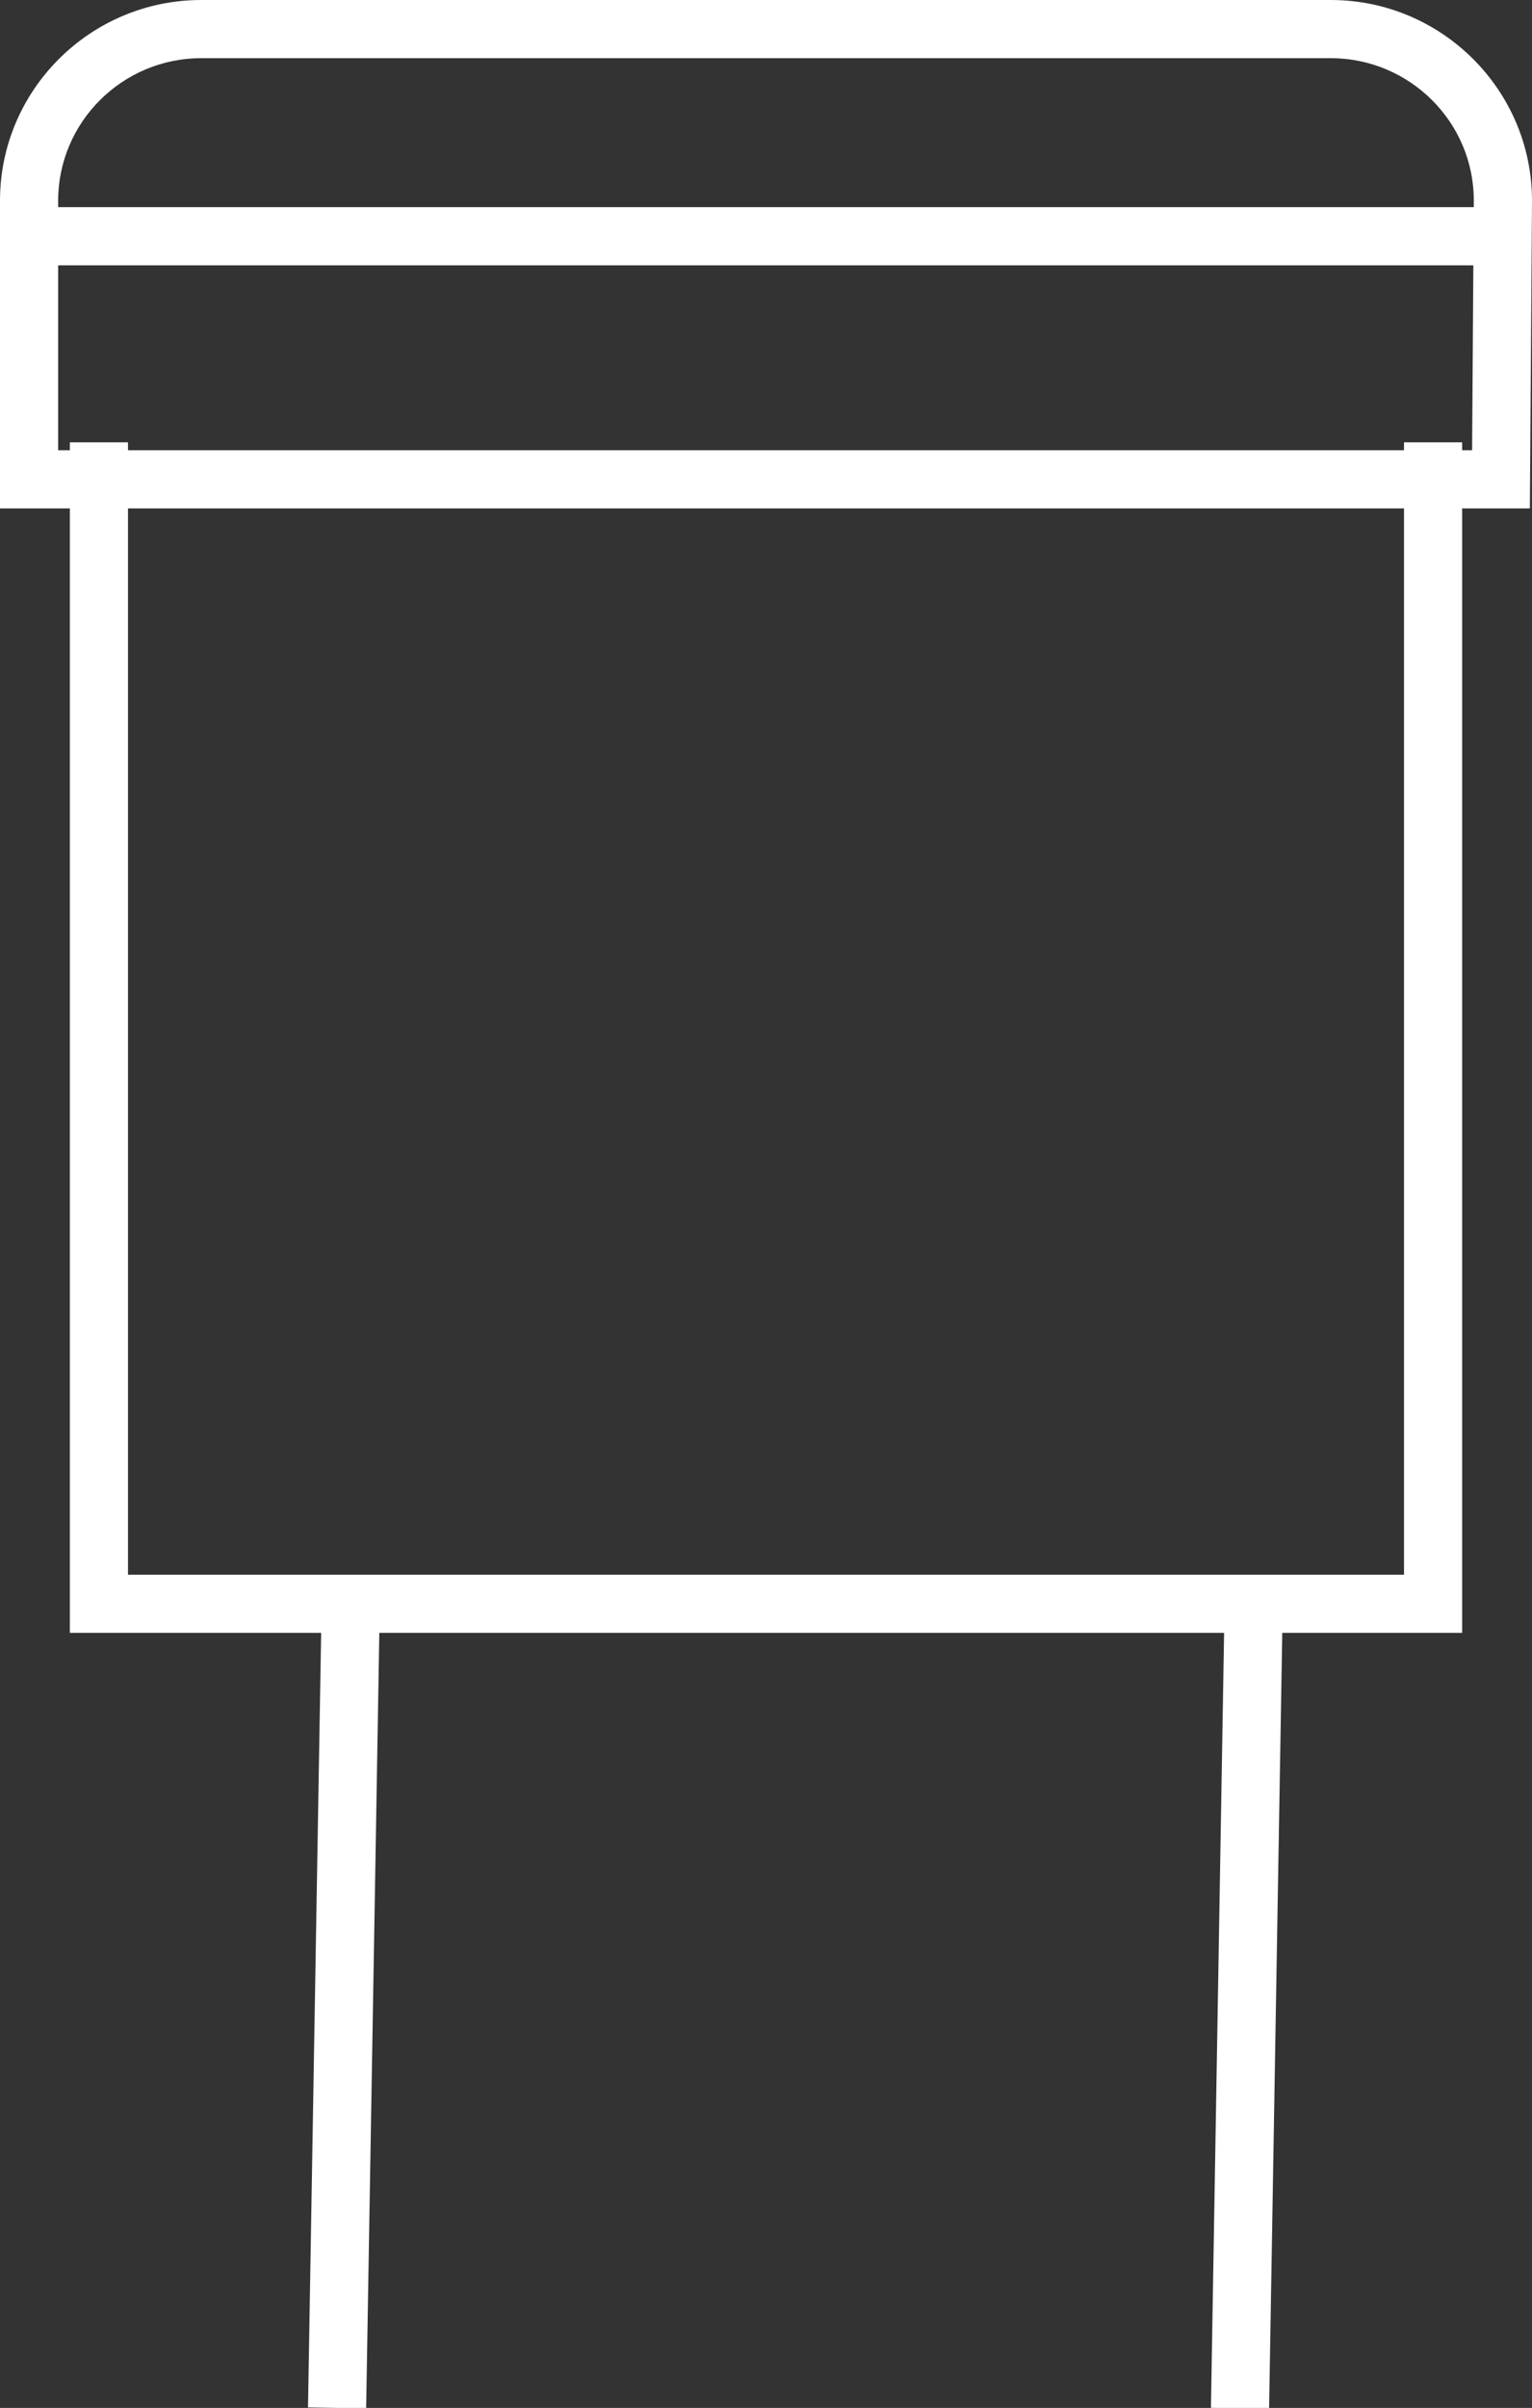
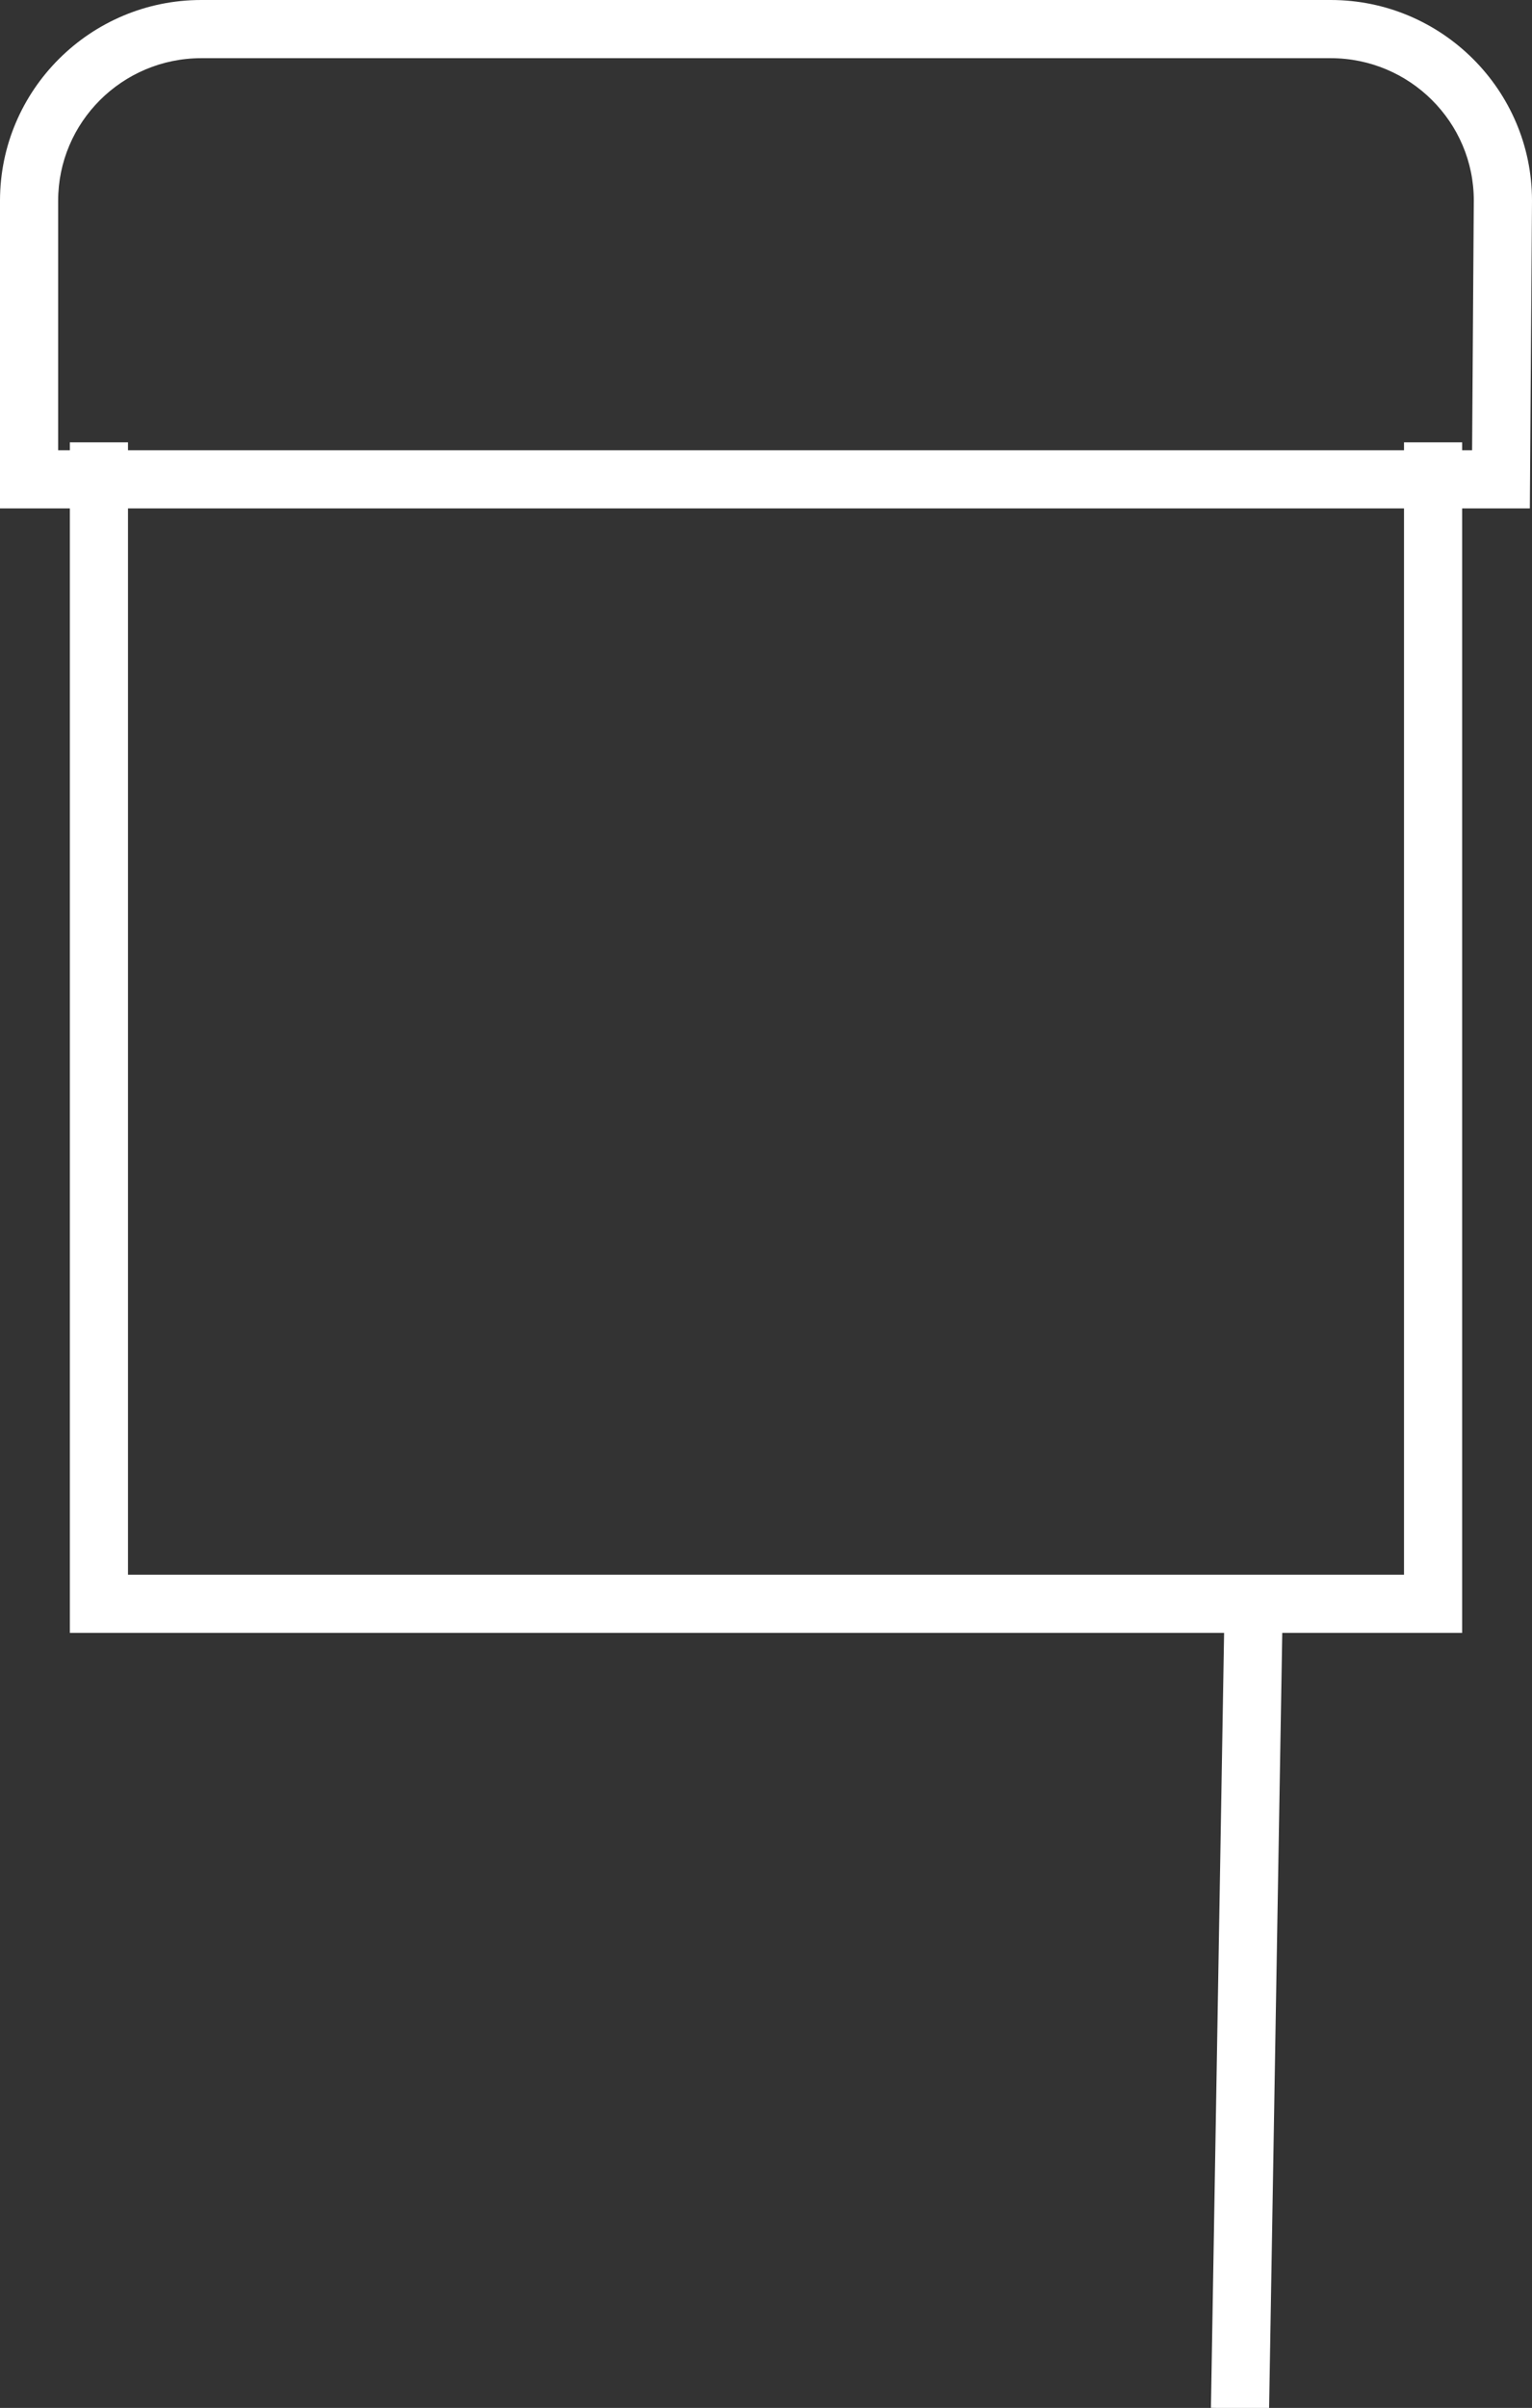
<svg xmlns="http://www.w3.org/2000/svg" version="1.1" id="Layer_1" x="0px" y="0px" width="26.346px" height="41.383px" viewBox="0 0 26.346 41.383" enable-background="new 0 0 26.346 41.383" xml:space="preserve">
  <rect x="0" y="0" width="26.346" height="41.383" fill="#333333" stroke="none" />
  <g>
    <rect x="20.953" y="27.582" transform="matrix(1 0.017 -0.017 1 0.575 -0.351)" fill="#FFFFFF" width="1" height="13.794" />
    <polygon fill="#FFFFFF" points="25.145,28.063 1.201,28.063 1.201,7.602 2.201,7.602 2.201,27.063 24.145,27.063 24.145,7.602    25.145,7.602  " />
    <path fill="#FFFFFF" d="M26.309,8.738H0V3.45C0,1.548,1.553,0,3.461,0h19.424c1.908,0,3.461,1.548,3.461,3.45L26.309,8.738z    M1,7.738h24.316l0.029-4.292C25.346,2.099,24.242,1,22.885,1H3.461C2.104,1,1,2.099,1,3.45V7.738z" />
-     <rect x="0.509" y="3.56" fill="#FFFFFF" width="25.432" height="1" />
-     <rect x="5.427" y="27.581" transform="matrix(1 0.017 -0.017 1 0.573 -0.094)" fill="#FFFFFF" width="1" height="13.795" />
  </g>
</svg>